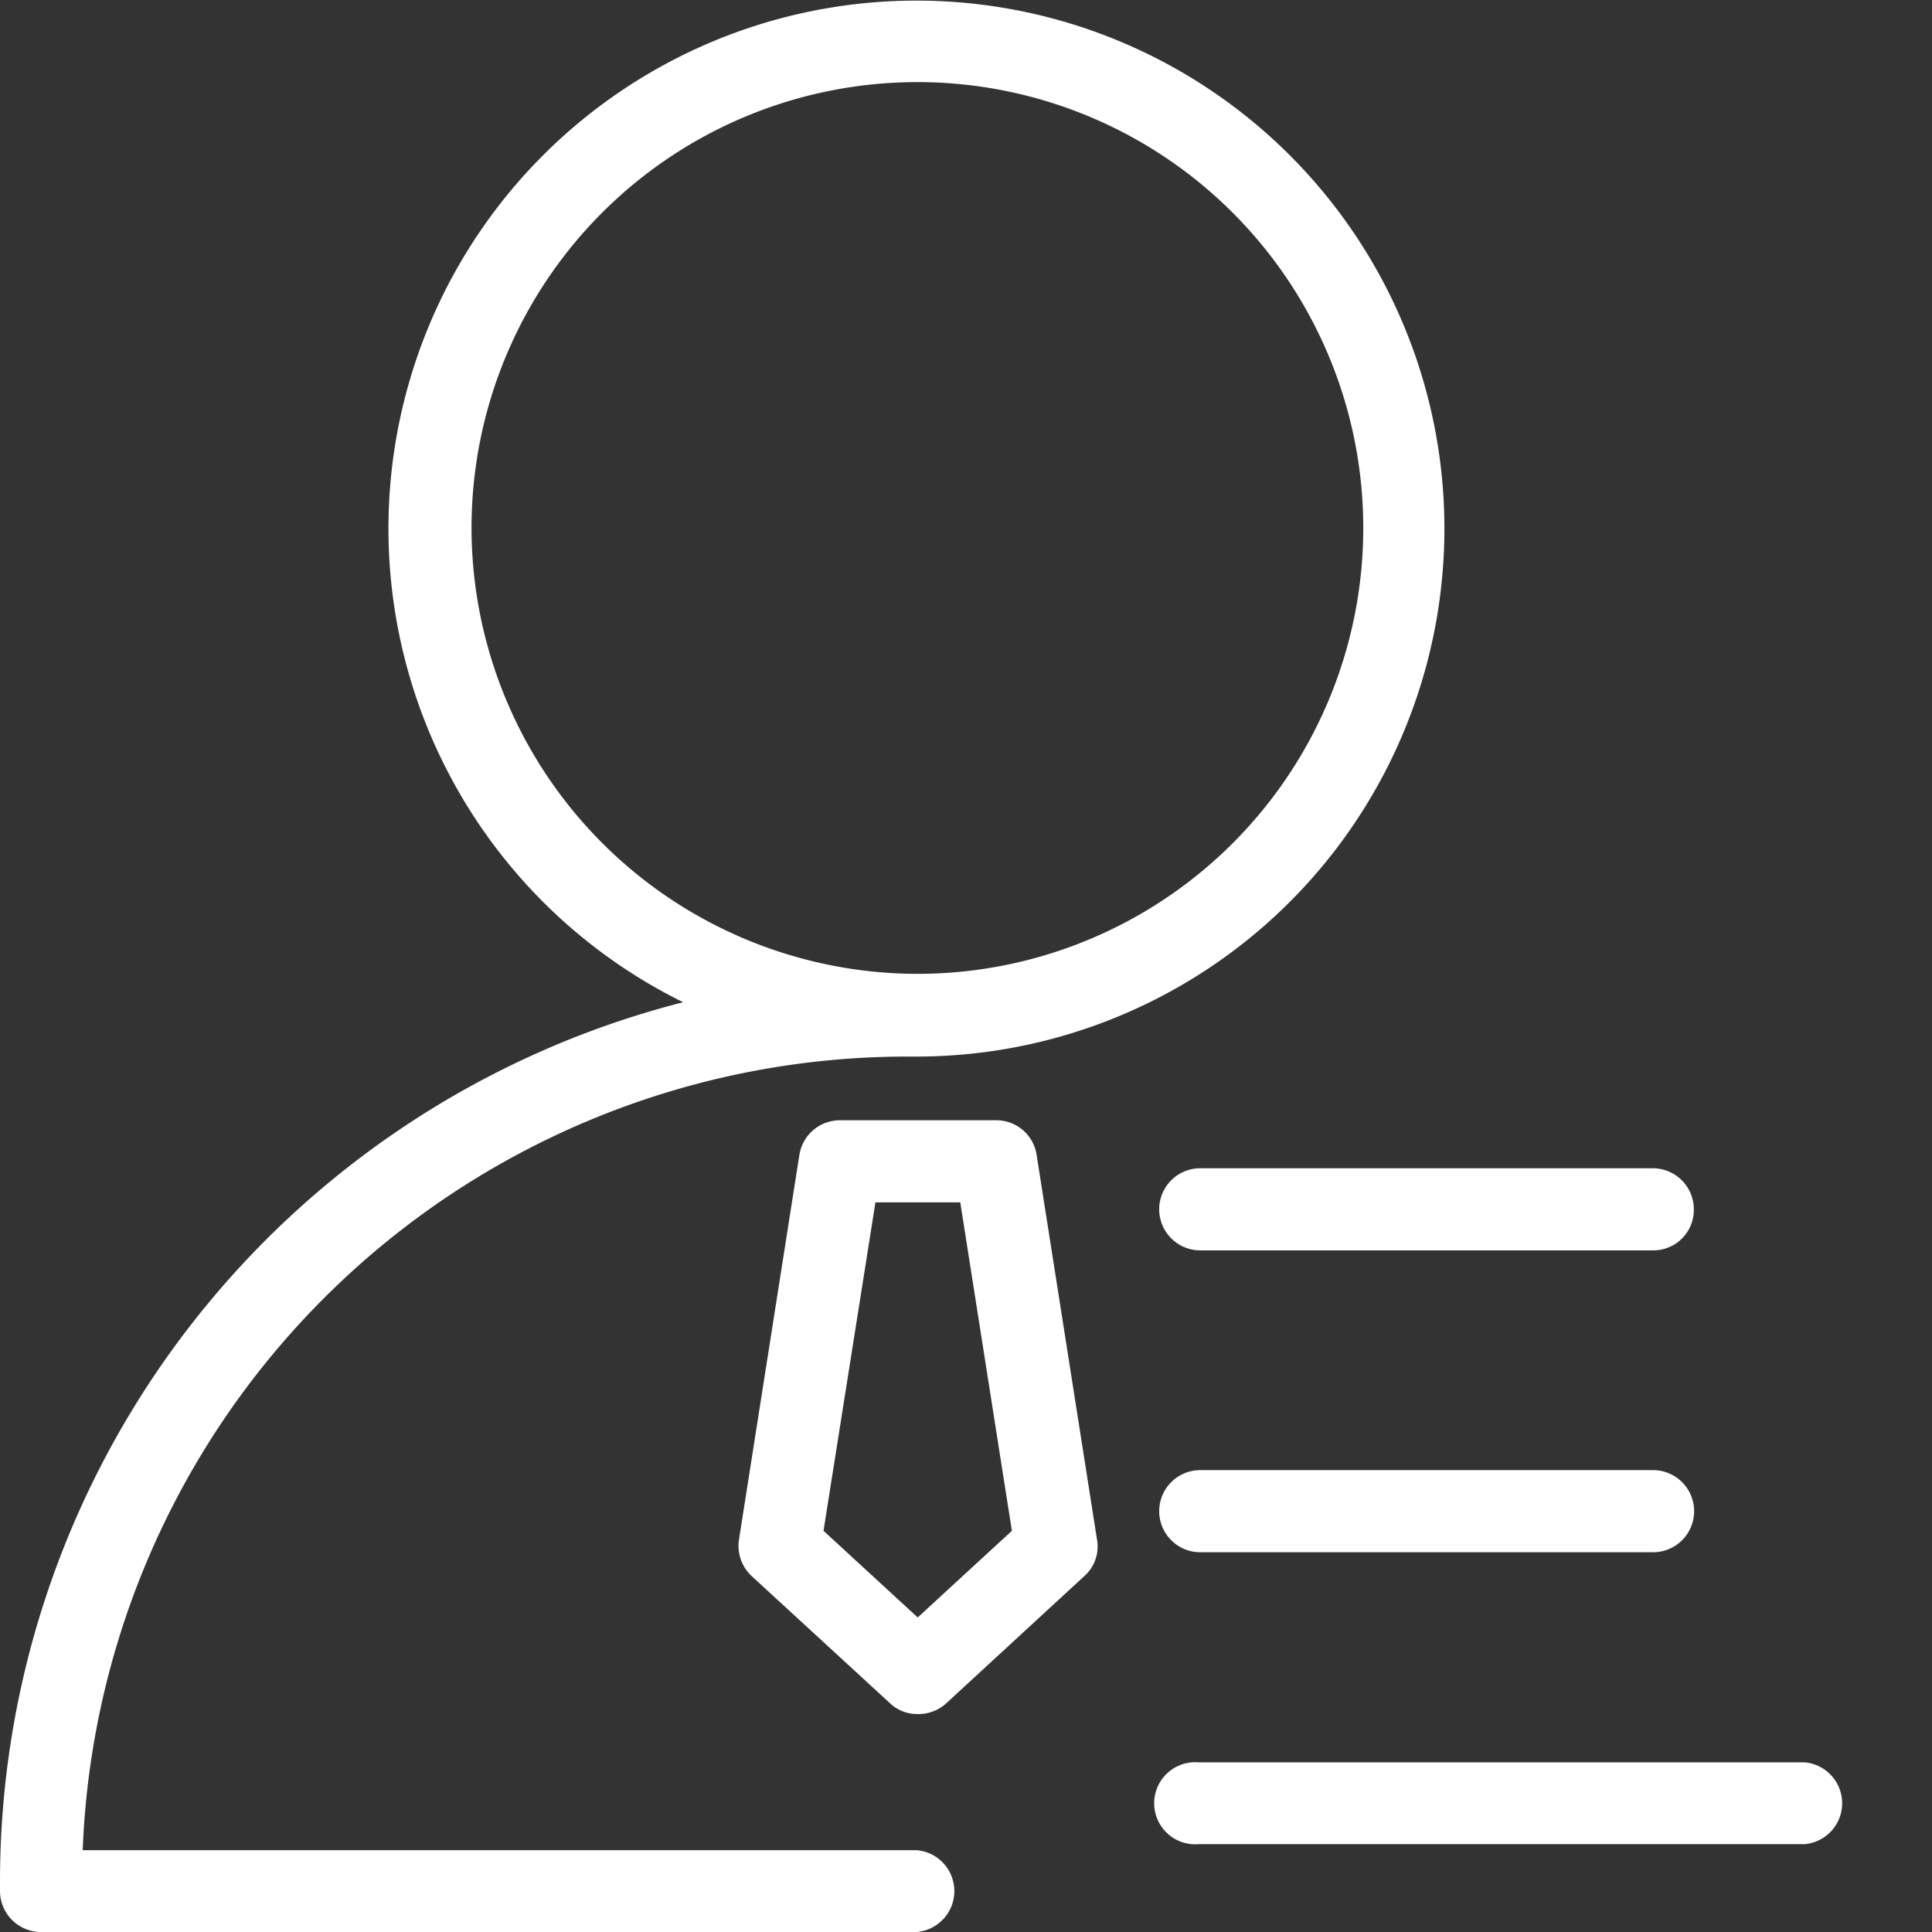
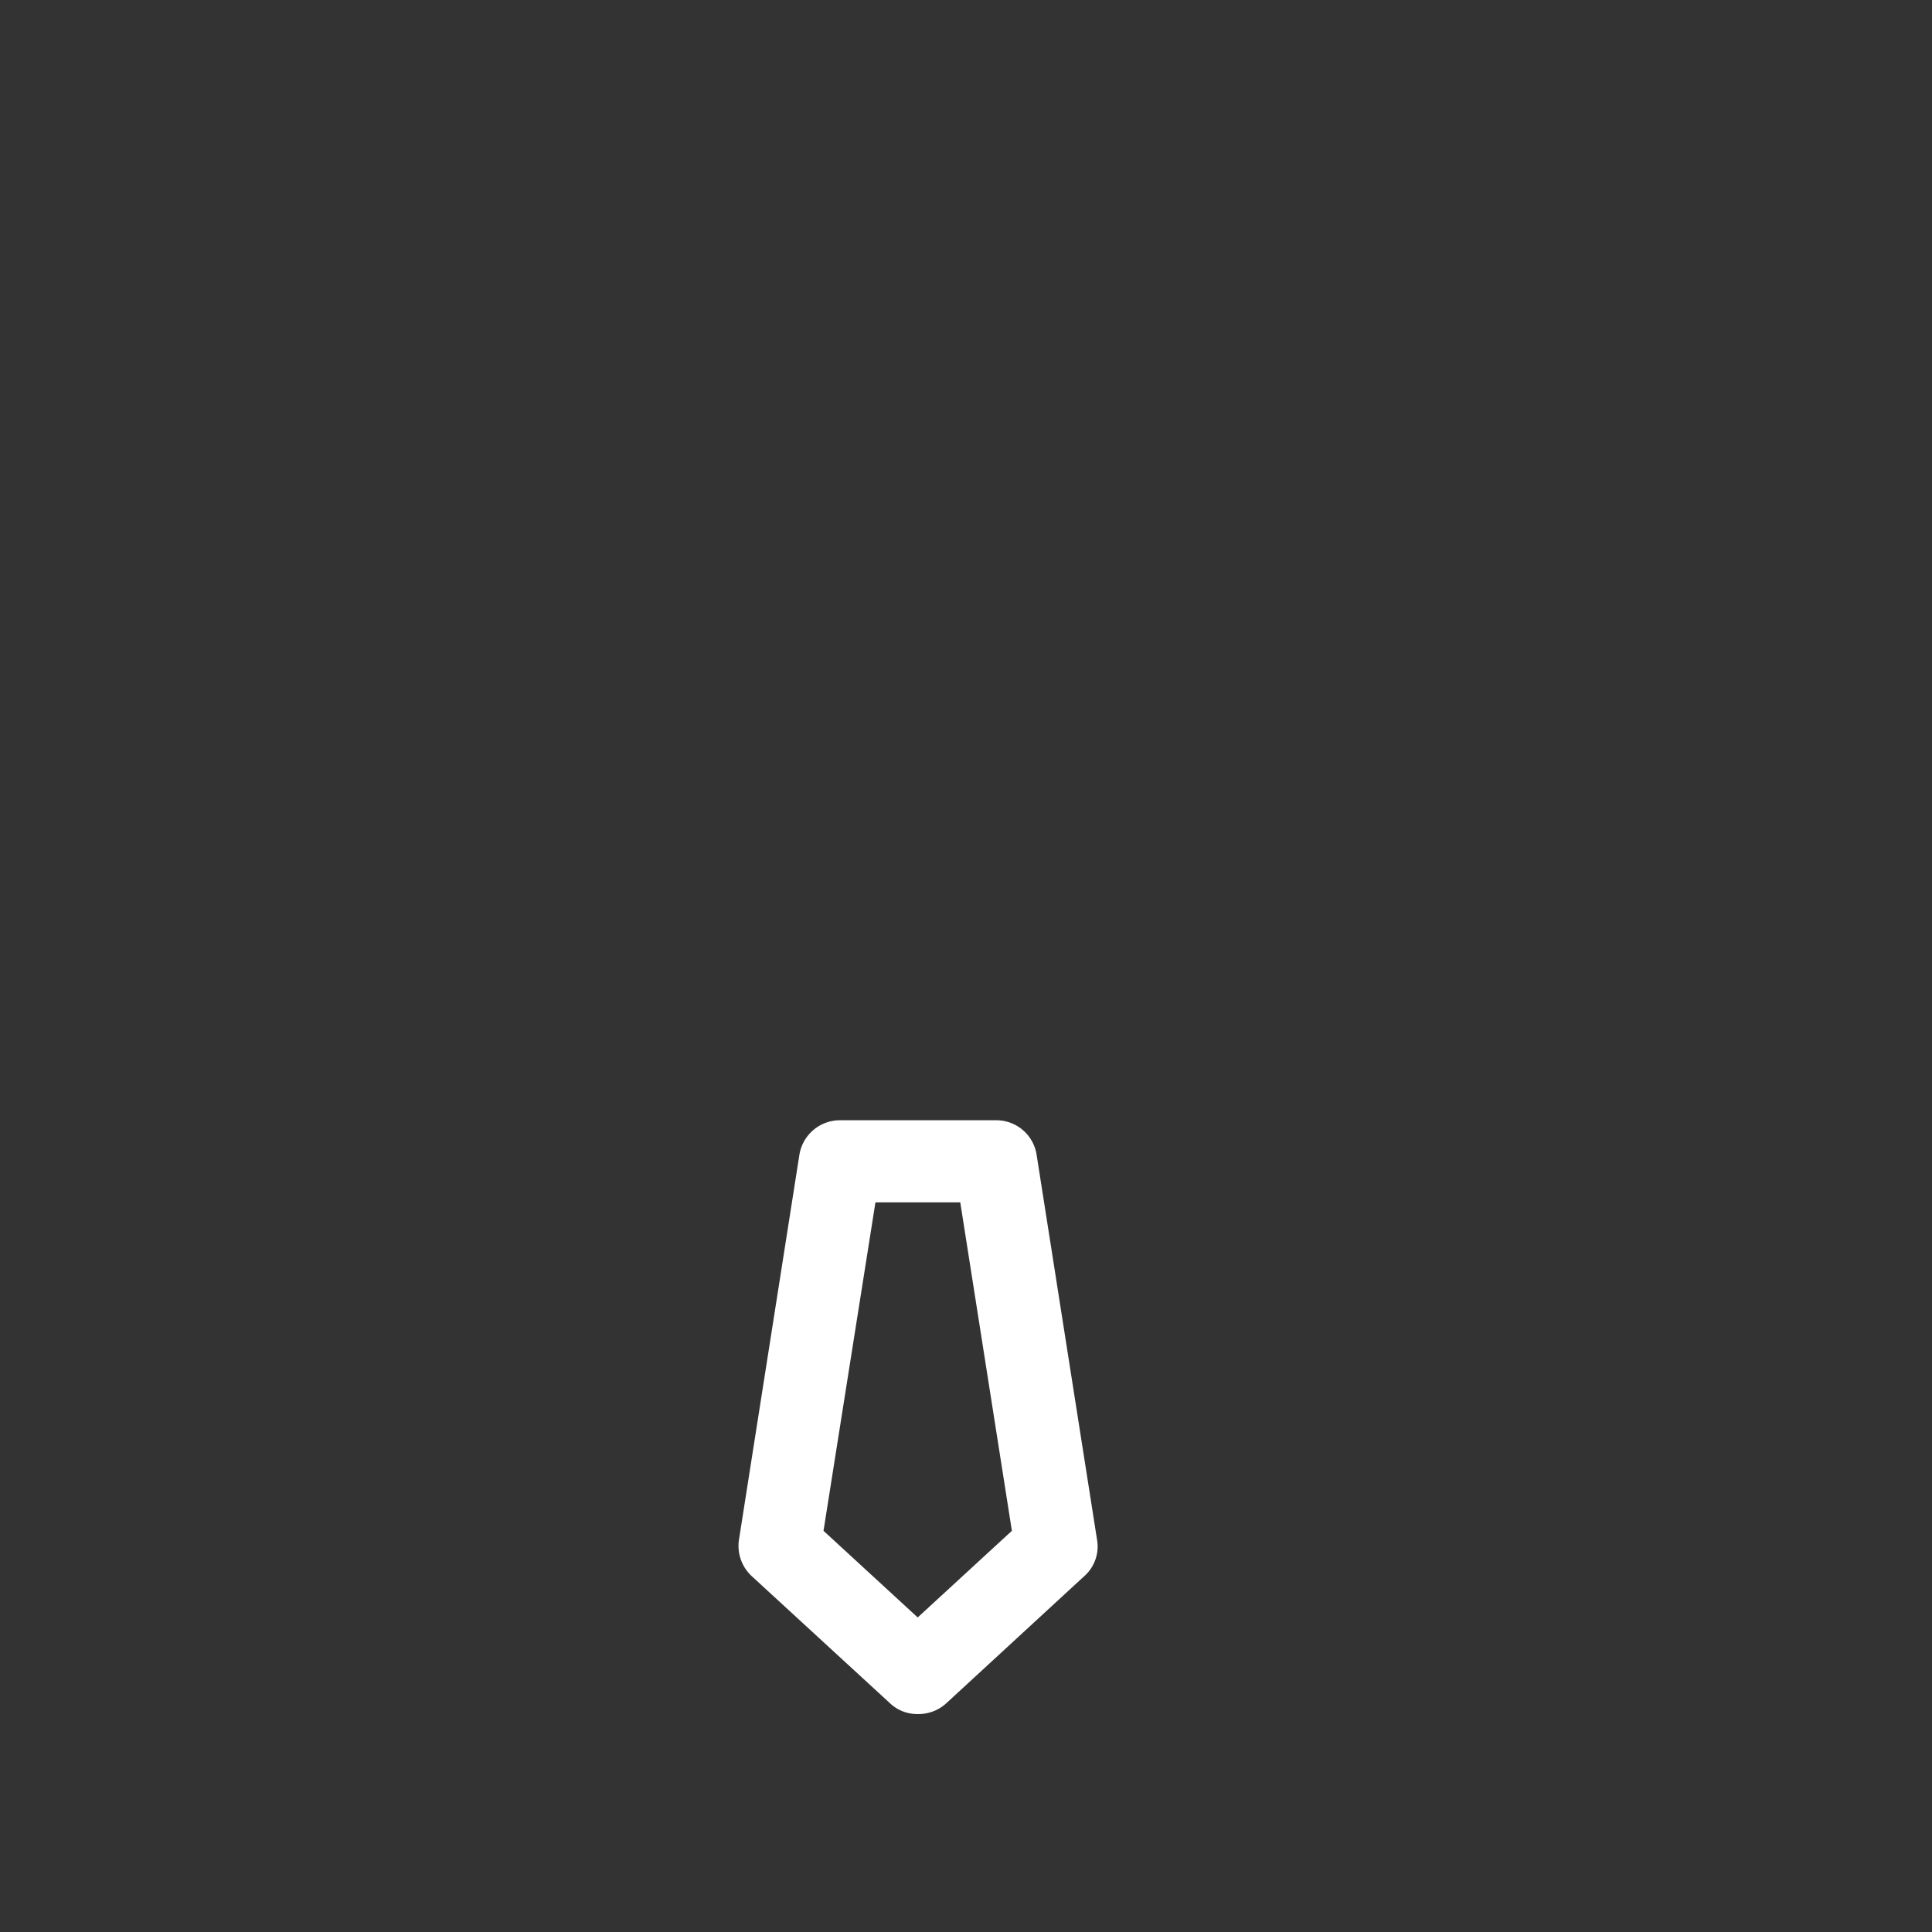
<svg xmlns="http://www.w3.org/2000/svg" id="图层_1" data-name="图层 1" viewBox="0 0 64 64">
  <rect x="0" y="0" width="64" height="64" fill="#333333" stroke="none" />
  <defs>
    <style>.cls-1{fill:#fff;}</style>
  </defs>
-   <path class="cls-1" d="M30,35h.36a17.49,17.49,0,1,0-7.73-1.8A30.07,30.07,0,0,0,0,62.28a2.09,2.09,0,0,0,0,.25v.13A1.36,1.36,0,0,0,1.37,64h29a1.36,1.36,0,0,0,0-2.71H2.74A27.34,27.34,0,0,1,30,35ZM15.62,17.49A14.77,14.77,0,1,1,30.39,32.26,14.79,14.79,0,0,1,15.62,17.49Z" />
-   <path class="cls-1" d="M54.76,41.42h-15a1.36,1.36,0,0,1,0-2.72h15a1.36,1.36,0,0,1,1.35,1.36,1.34,1.34,0,0,1-1.34,1.36Zm0,10h-15a1.36,1.36,0,0,1,0-2.72h15a1.36,1.36,0,0,1,0,2.72Zm5,9.67H39.71a1.36,1.36,0,1,1,0-2.71H59.78a1.36,1.36,0,0,1,0,2.71Z" />
  <path class="cls-1" d="M30.4,56.78a1.31,1.31,0,0,1-.92-.36L24.9,52.21A1.37,1.37,0,0,1,24.48,51l2-12.74a1.36,1.36,0,0,1,1.34-1.15H33a1.35,1.35,0,0,1,1.34,1.15l2,12.74a1.31,1.31,0,0,1-.42,1.21l-4.57,4.21a1.36,1.36,0,0,1-.92.36Zm-3.12-6.07,3.12,2.87,3.12-2.87L31.81,39.83H29Z" />
</svg>